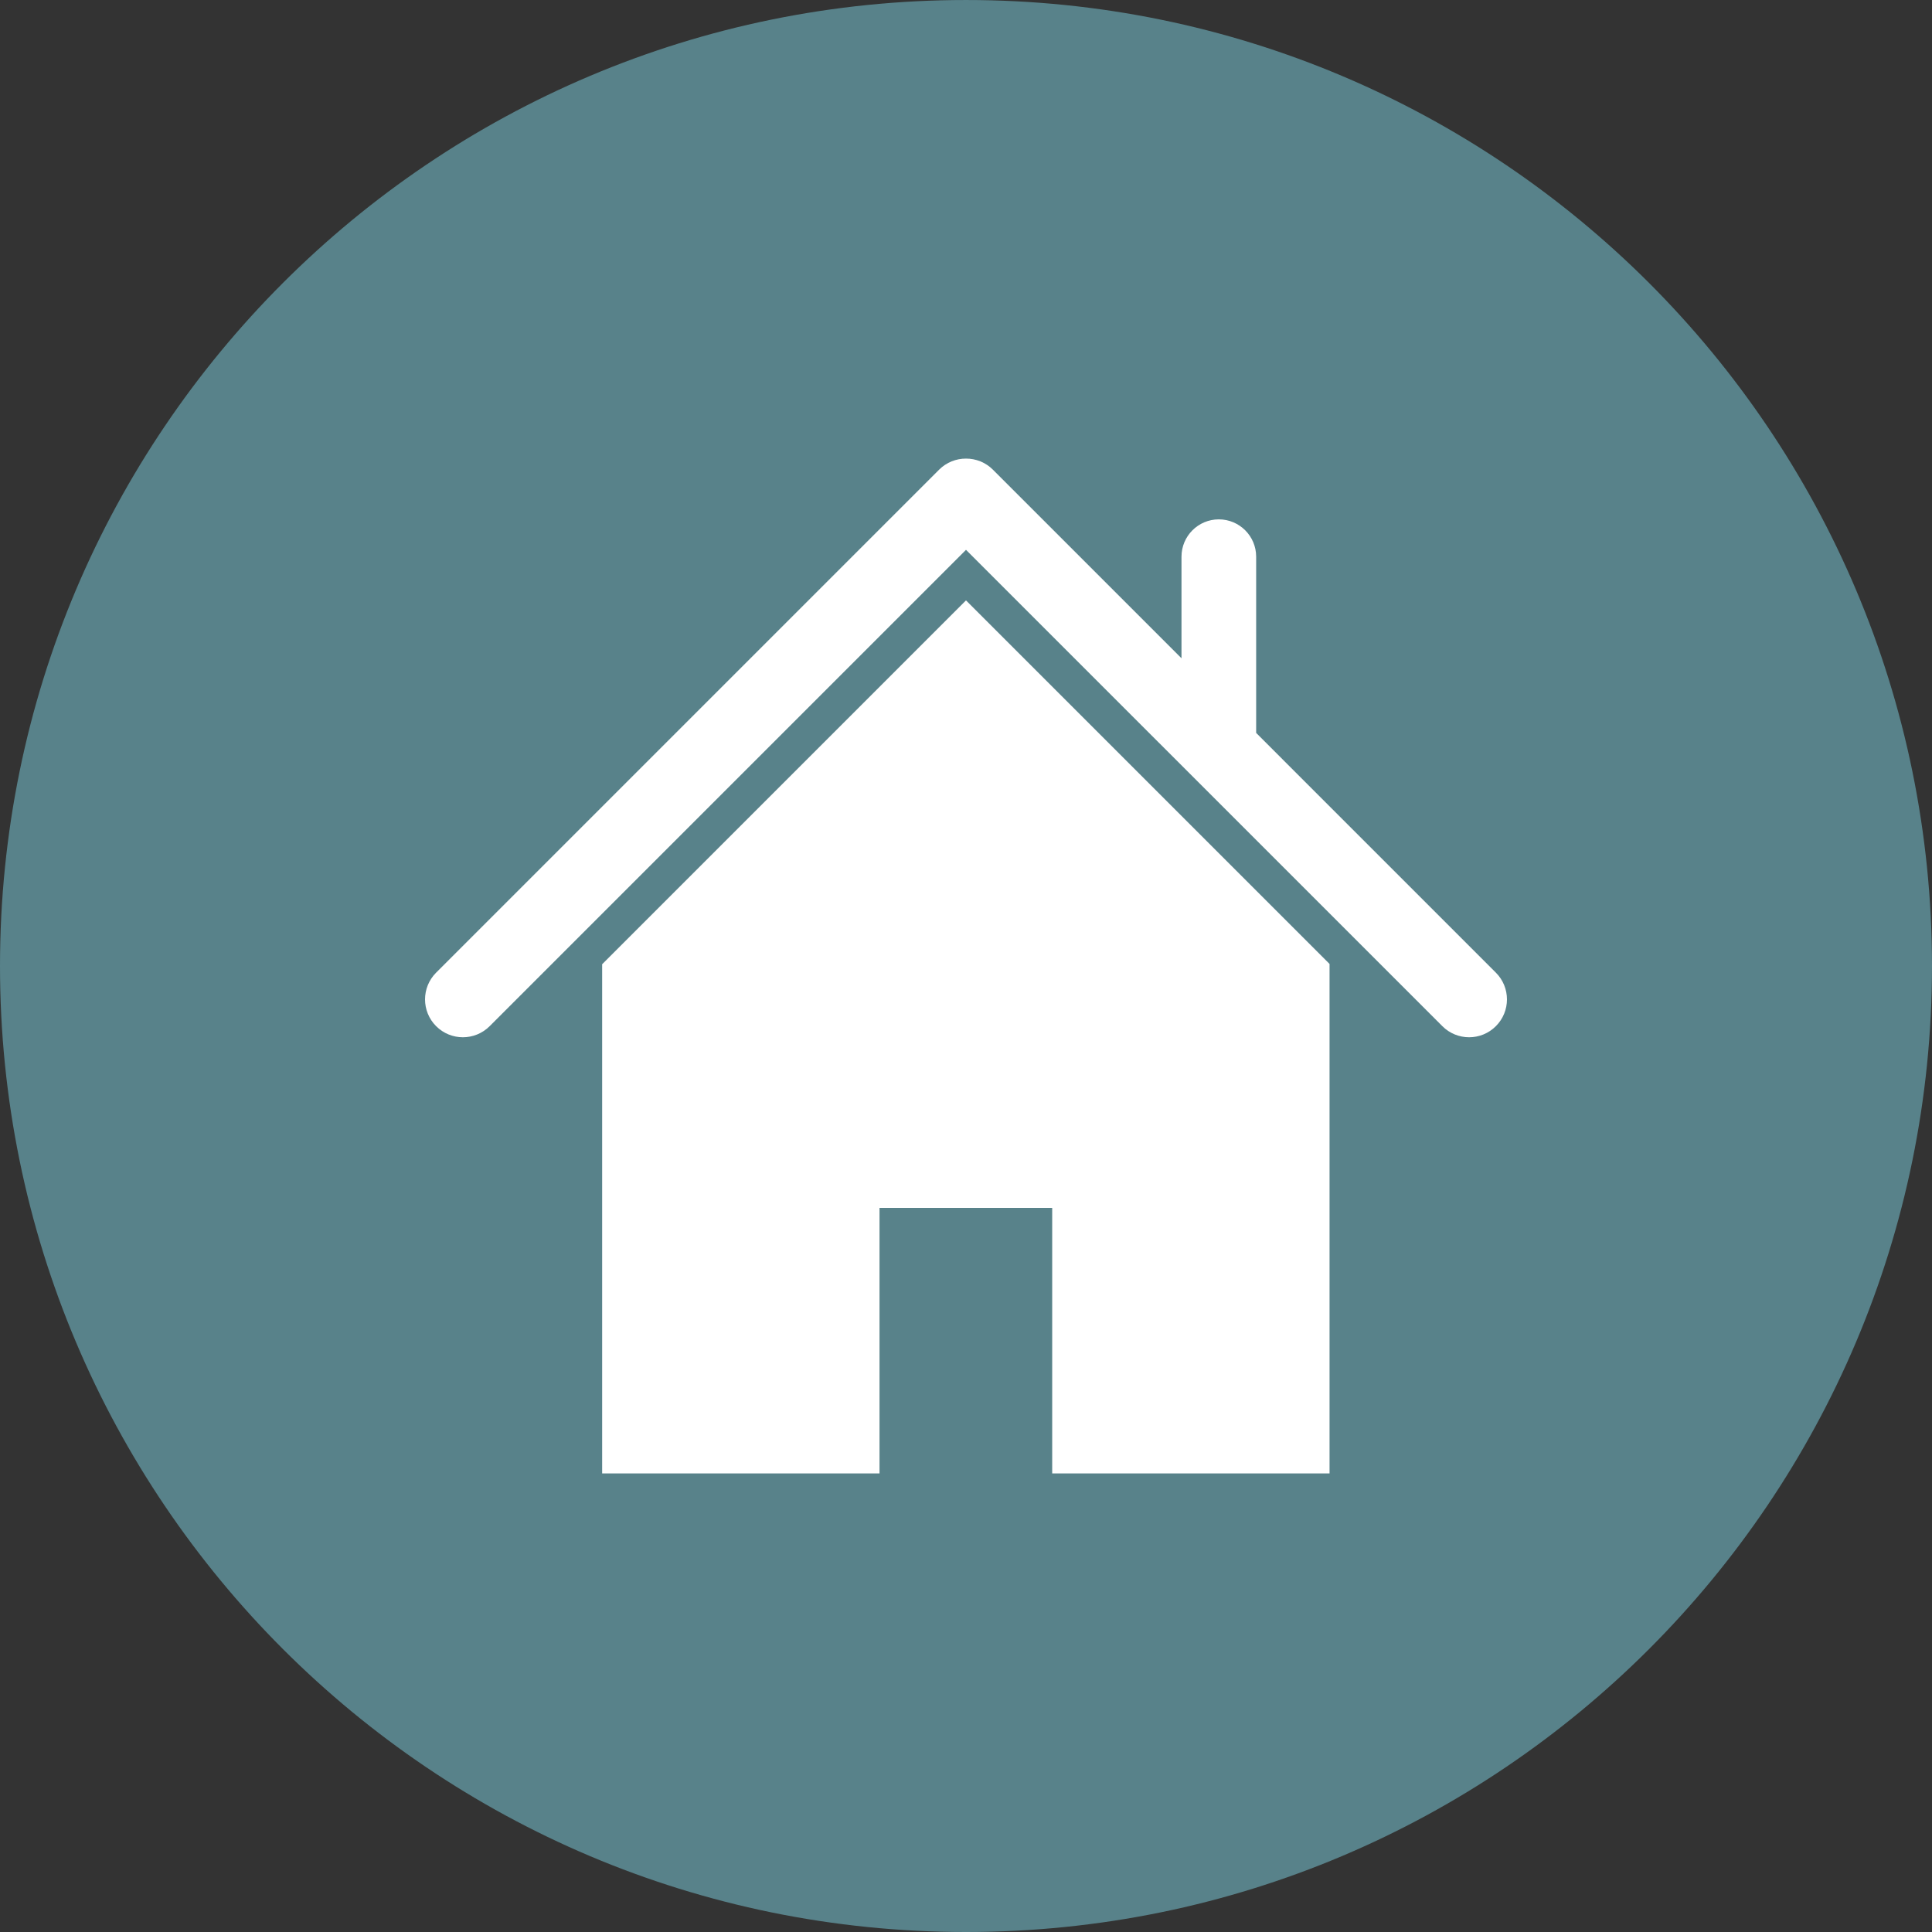
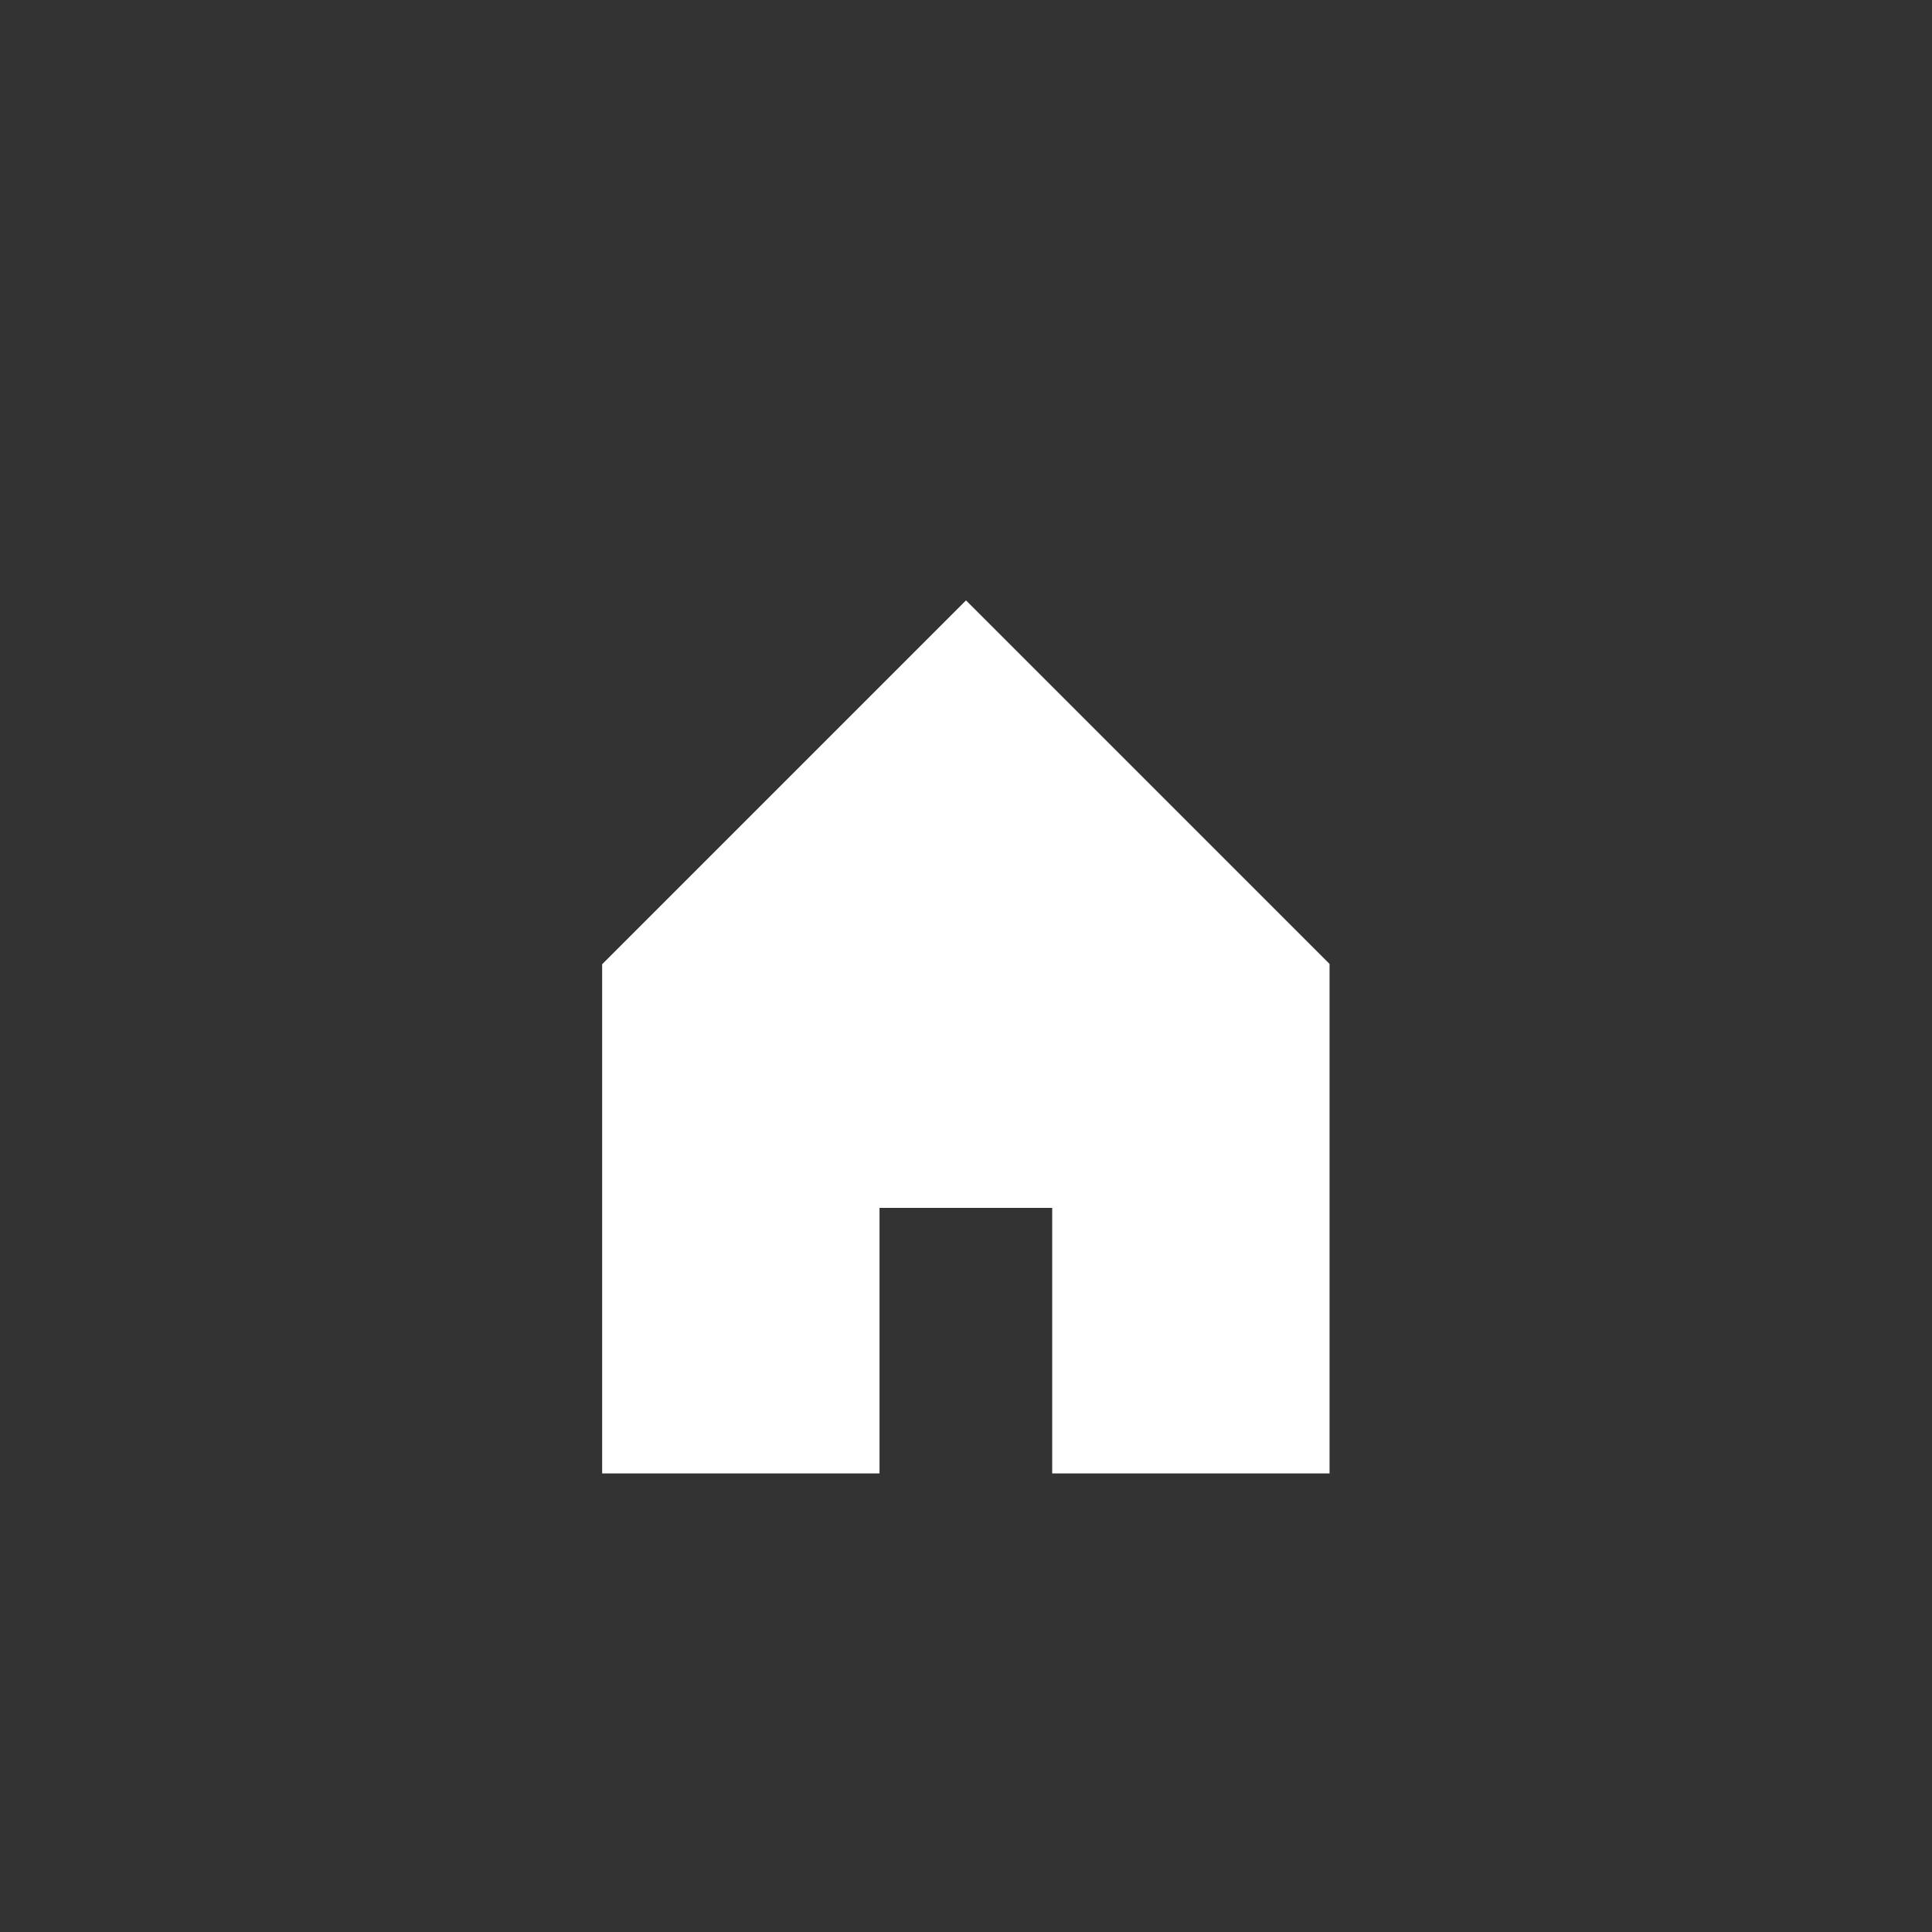
<svg xmlns="http://www.w3.org/2000/svg" height="2000.0" preserveAspectRatio="xMidYMid meet" version="1.0" viewBox="0.0 0.0 2000.0 2000.0" width="2000.0" zoomAndPan="magnify">
  <rect x="0.0" y="0.0" width="2000.0" height="2000.0" fill="#333333" stroke="none" />
  <g>
    <g id="change1_1">
-       <path d="M 1999.992 1000.004 C 1999.992 1552.289 1552.289 2000 999.996 2000 C 447.715 2000 0 1552.289 0 1000.004 C 0 447.723 447.715 0.008 999.996 0.008 C 1552.289 0.008 1999.992 447.723 1999.992 1000.004" fill="#58828a" />
-     </g>
+       </g>
    <g id="change2_1">
-       <path d="M 1548.52 1006.879 L 1300.371 758.719 L 1300.371 576.301 C 1300.371 554.949 1283.059 537.648 1261.719 537.648 C 1240.379 537.648 1223.078 554.949 1223.078 576.301 L 1223.078 681.43 L 1027.859 486.211 C 1020.172 478.531 1010.078 474.711 1000 474.738 C 989.922 474.711 979.832 478.531 972.145 486.211 L 451.477 1006.879 C 436.176 1022.18 436.176 1046.988 451.477 1062.289 C 459.125 1069.941 469.152 1073.77 479.18 1073.77 C 489.207 1073.77 499.234 1069.941 506.887 1062.289 L 1000 569.18 L 1493.121 1062.289 C 1500.77 1069.941 1510.789 1073.77 1520.82 1073.77 C 1530.852 1073.77 1540.871 1069.941 1548.52 1062.289 C 1563.828 1046.988 1563.828 1022.18 1548.52 1006.879" fill="#fff" />
-     </g>
+       </g>
    <g id="change2_2">
      <path d="M 999.848 621.672 L 623.352 998.16 L 623.352 1525.262 L 910.469 1525.262 L 910.469 1250.379 L 1089.23 1250.379 L 1089.23 1525.262 L 1376.34 1525.262 L 1376.34 997.859 L 1000.148 621.672 L 999.848 621.672" fill="#fff" />
    </g>
  </g>
</svg>